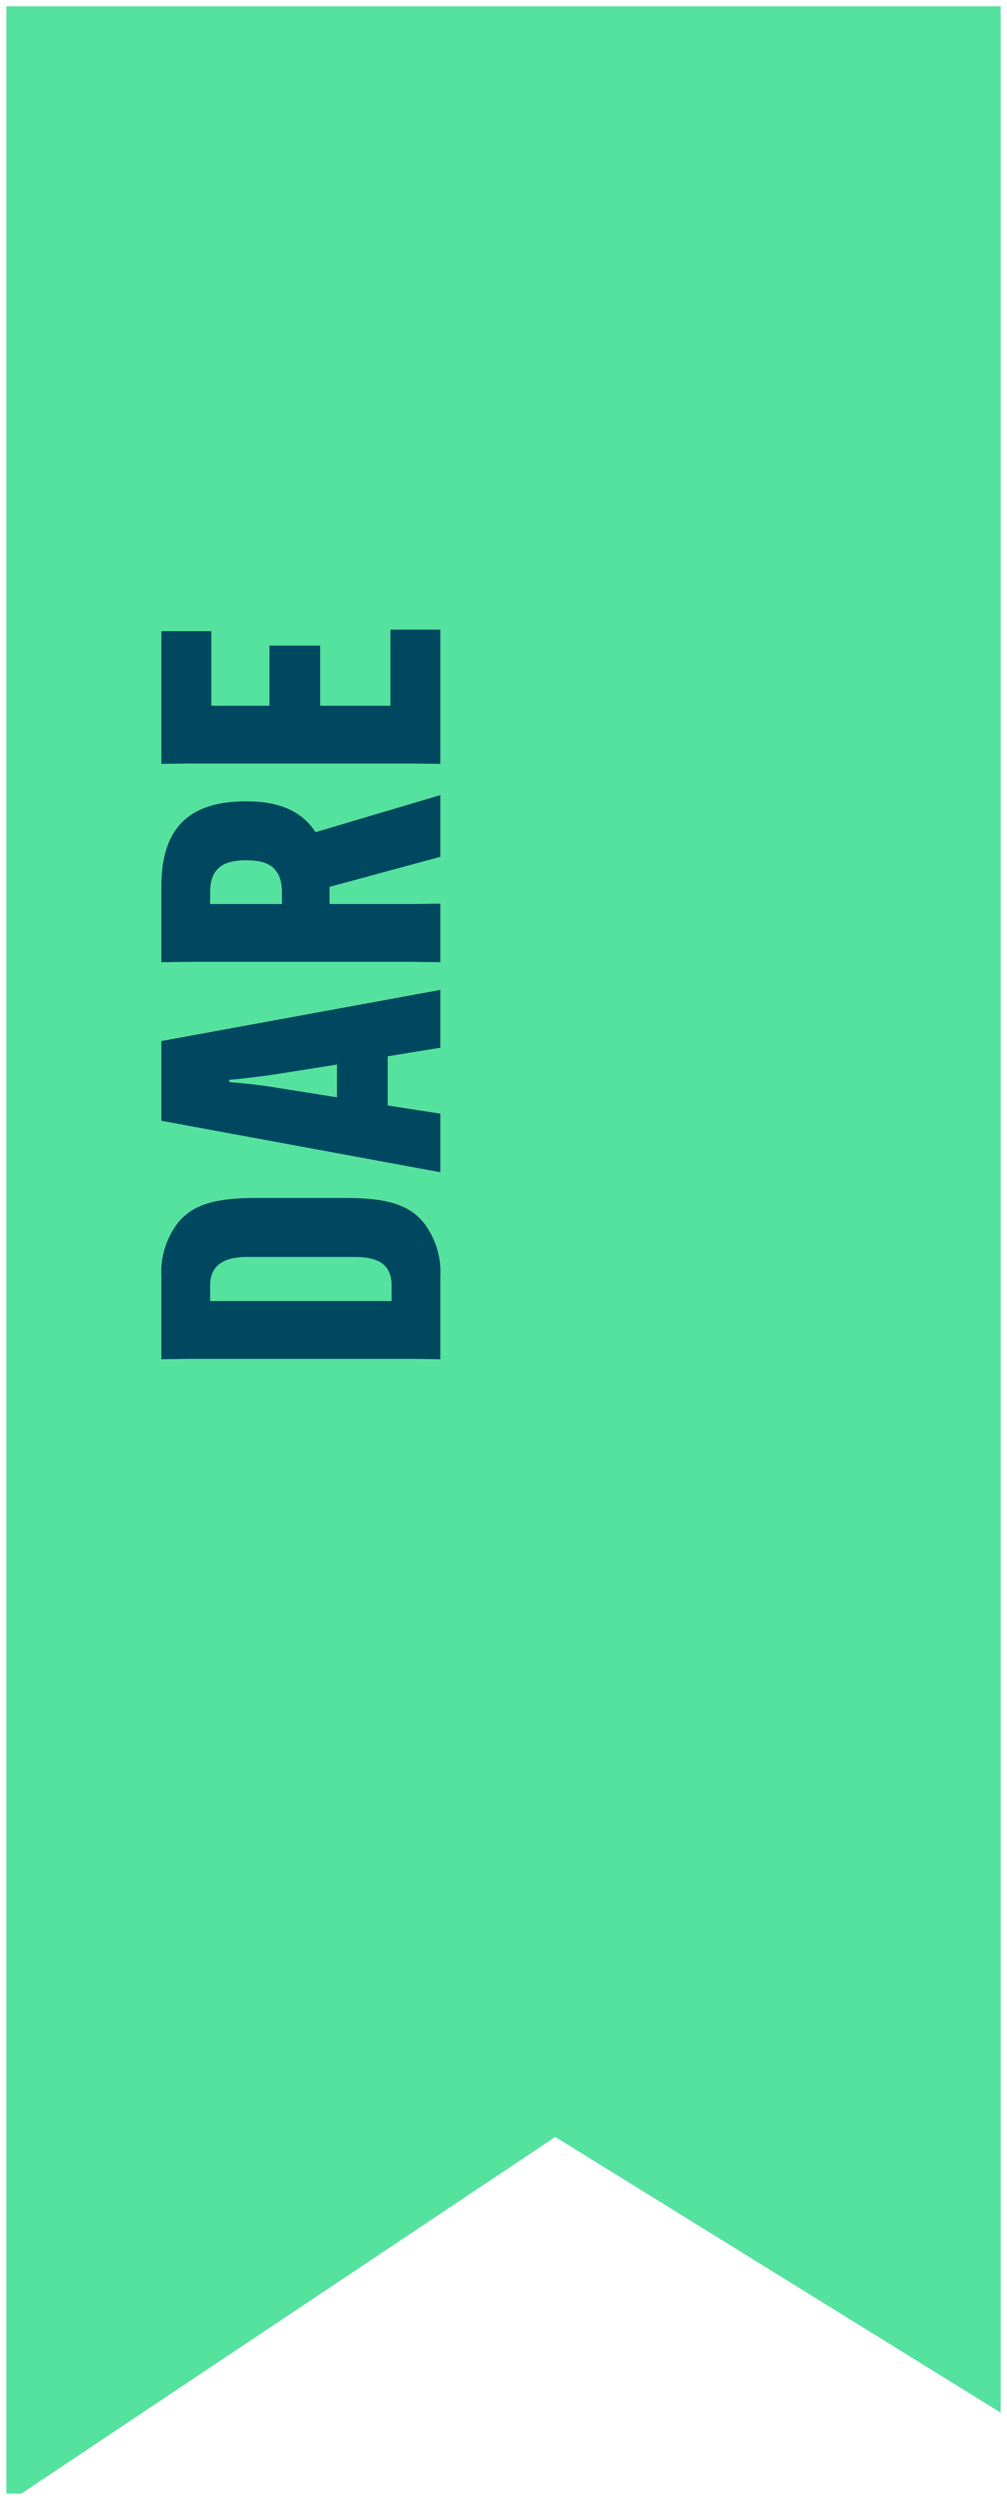
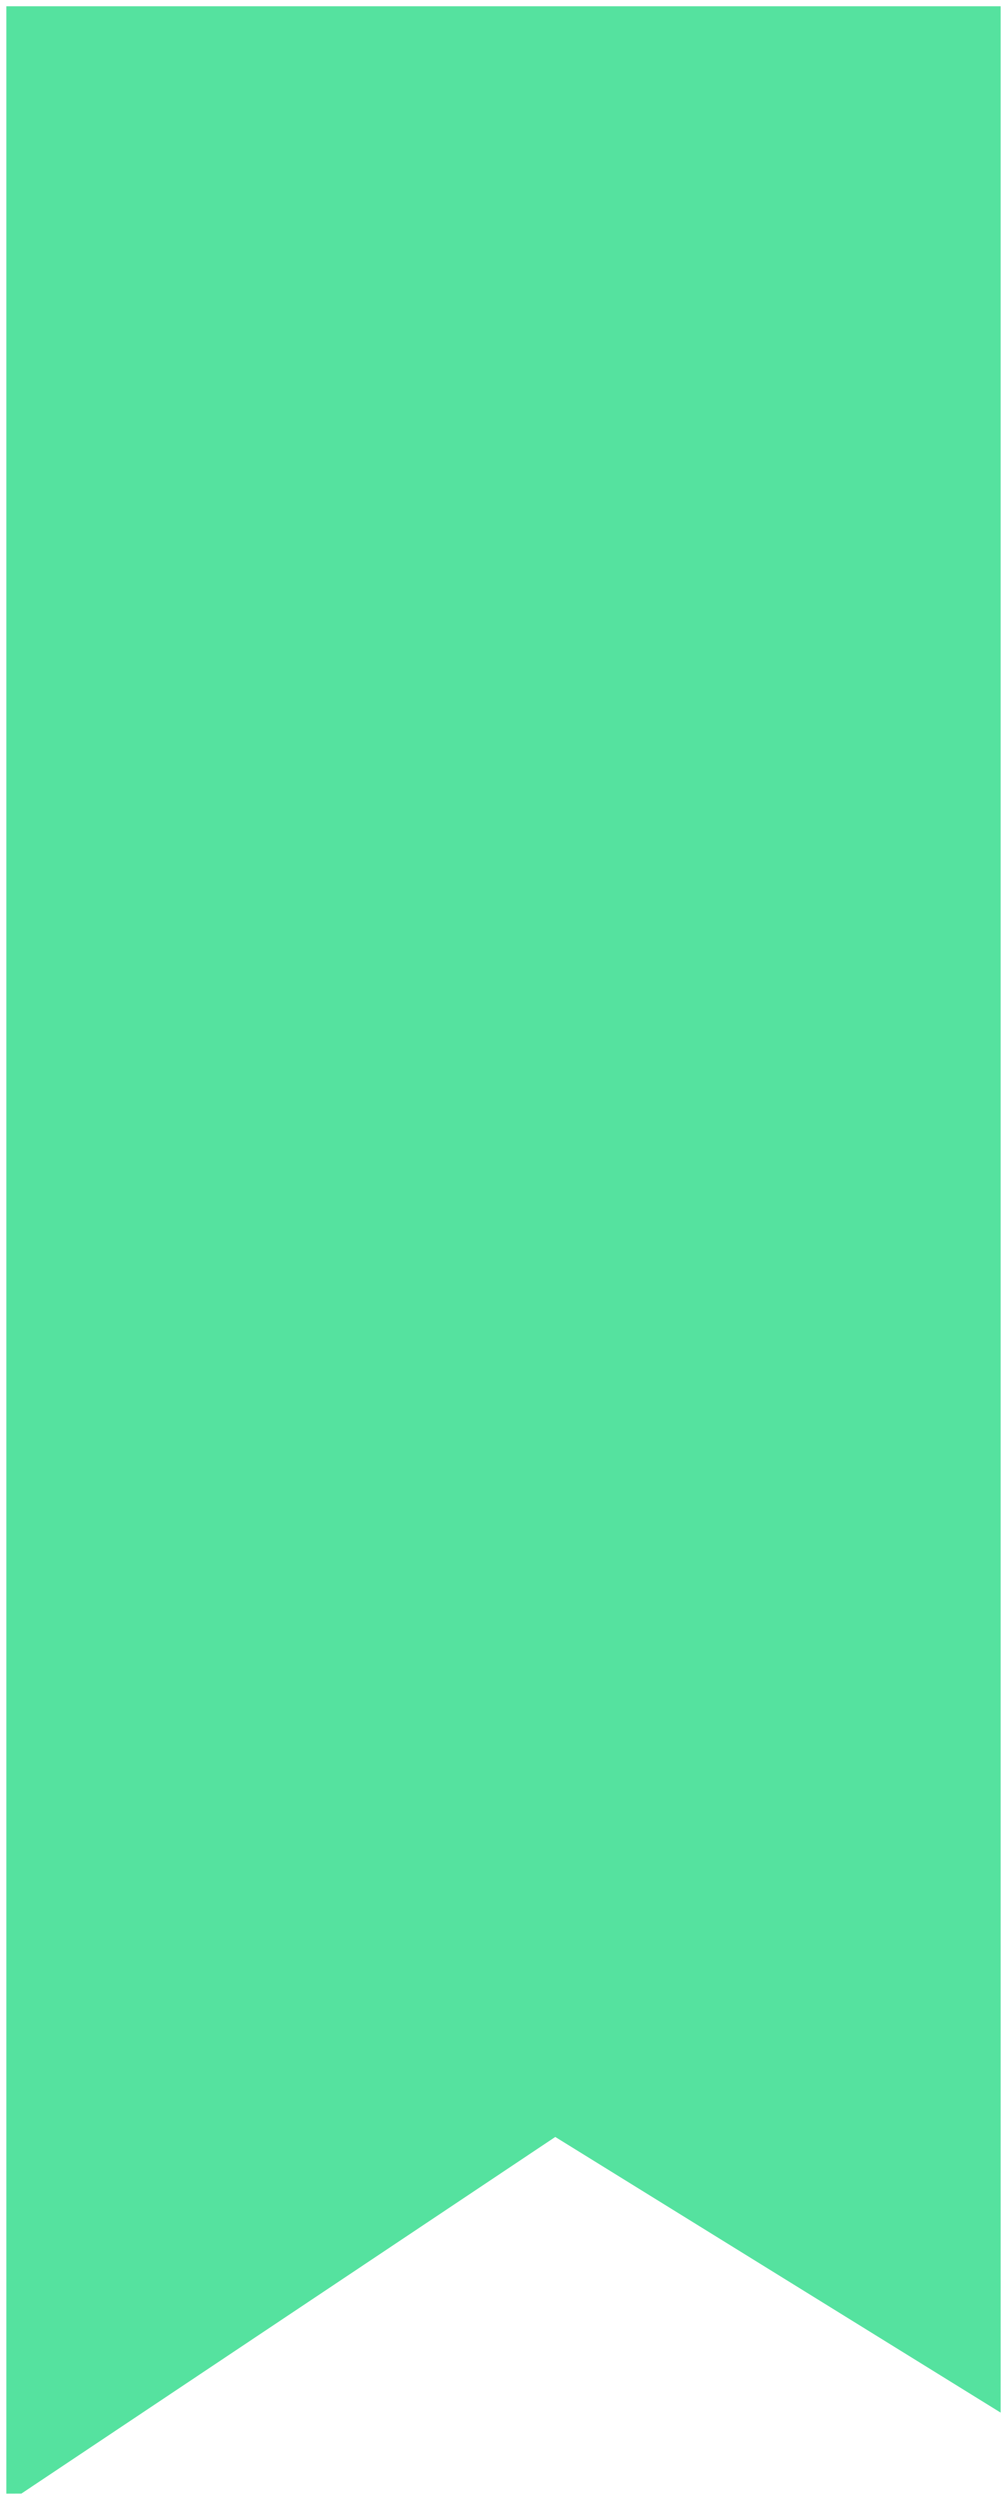
<svg xmlns="http://www.w3.org/2000/svg" width="80.008" height="198.512" viewBox="0 0 80.008 198.512">
  <defs>
    <clipPath id="clip-path">
-       <rect id="Rectangle_13967" data-name="Rectangle 13967" width="79" height="197.513" fill="none" />
-     </clipPath>
+       </clipPath>
  </defs>
  <g id="Group_16741" data-name="Group 16741" transform="translate(0.504 0.496)">
-     <path id="Union_8" data-name="Union 8" d="M22629,18867.516V18670H22708v191.082l-35.387-21.891-42.418,28.32Z" transform="translate(-22629 -18670)" fill="#55e29f" stroke="rgba(0,0,0,0)" stroke-miterlimit="10" stroke-width="1" />
+     <path id="Union_8" data-name="Union 8" d="M22629,18867.516V18670H22708v191.082l-35.387-21.891-42.418,28.32" transform="translate(-22629 -18670)" fill="#55e29f" stroke="rgba(0,0,0,0)" stroke-miterlimit="10" stroke-width="1" />
    <g id="Group_16740" data-name="Group 16740">
      <g id="Group_16739" data-name="Group 16739" clip-path="url(#clip-path)">
        <path id="Path_49617" data-name="Path 49617" d="M13.649,96.585c1.147-1.395,2.884-1.954,6.108-1.954h7.287c3.224,0,4.961.559,6.108,1.954a6.429,6.429,0,0,1,1.333,4.279v6.573l-2.264-.031H14.579l-2.263.031v-6.573a6.429,6.429,0,0,1,1.333-4.279m2.543,6.232H30.609v-1.24c0-1.829-1.3-2.264-2.945-2.264H19.137c-1.457,0-2.945.4-2.945,2.264Z" fill="#00485f" />
        <path id="Path_49618" data-name="Path 49618" d="M34.485,87.937v4.651L12.316,88.5V82.17l22.169-4.062V82.7L30.3,83.38v3.906Zm-8.217-1.3v-2.6l-5.085.806c-1.116.155-2.6.34-3.473.4v.186c.869.062,2.357.217,3.473.4Z" fill="#00485f" />
        <path id="Path_49619" data-name="Path 49619" d="M25.679,71.29h6.542l2.264-.031V75.91l-2.264-.031H14.579l-2.263.031V69.864c0-5.395,3.069-6.729,6.759-6.729h.062c2.294,0,4.279.652,5.426,2.45l9.922-2.946v4.9l-8.806,2.387Zm-3.782,0v-.9c0-2.14-1.271-2.574-2.822-2.574h-.062c-1.551,0-2.821.466-2.821,2.512v.961Z" fill="#00485f" />
-         <path id="Path_49620" data-name="Path 49620" d="M24.935,55.543h5.581V49.5h3.969V60.163l-2.264-.031H14.579l-2.263.031V49.621h3.969v5.922h4.62V50.768h4.03Z" fill="#00485f" />
      </g>
    </g>
  </g>
</svg>